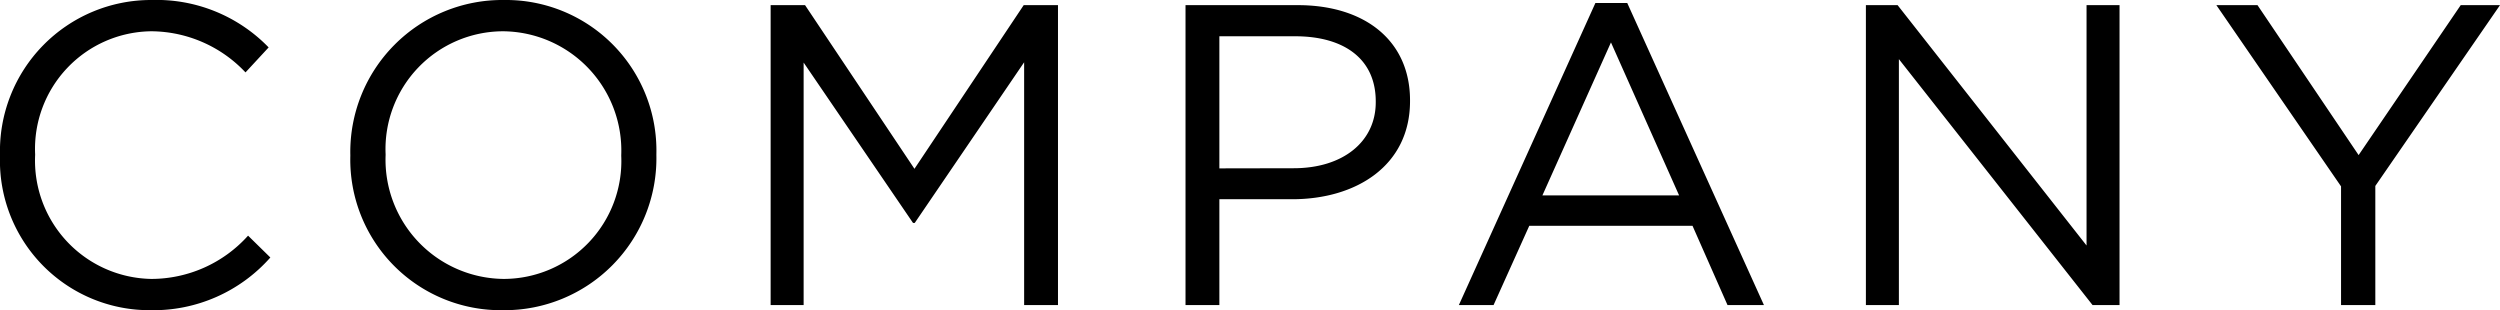
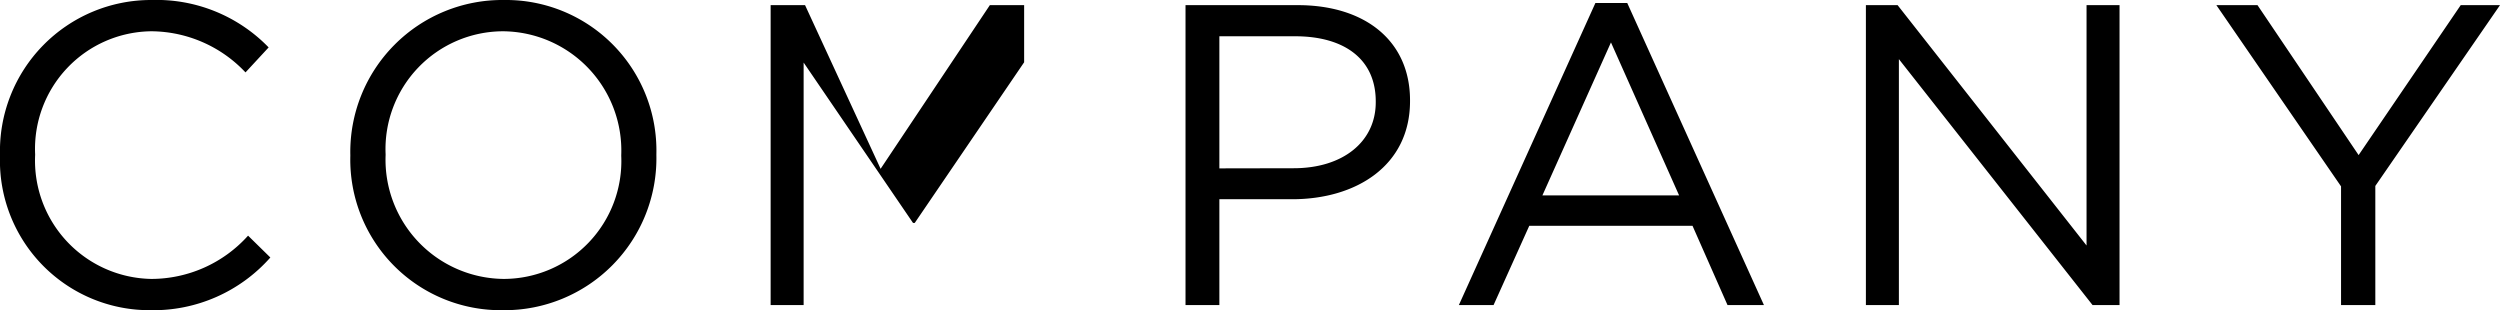
<svg xmlns="http://www.w3.org/2000/svg" width="70.02" height="8.688" viewBox="0 0 70.02 8.688">
-   <path d="M5.028.144a4.374,4.374,0,0,0,3.36-1.476l-.624-.612A3.647,3.647,0,0,1,5.052-.732,3.315,3.315,0,0,1,1.8-4.2v-.024A3.293,3.293,0,0,1,5.052-7.668a3.651,3.651,0,0,1,2.64,1.152l.648-.7A4.372,4.372,0,0,0,5.064-8.544,4.232,4.232,0,0,0,.816-4.2v.024A4.19,4.19,0,0,0,5.028.144Zm9.876,0A4.256,4.256,0,0,0,19.2-4.2v-.024a4.216,4.216,0,0,0-4.272-4.32,4.256,4.256,0,0,0-4.3,4.344v.024A4.216,4.216,0,0,0,14.9.144Zm.024-.876A3.34,3.34,0,0,1,11.616-4.2v-.024A3.3,3.3,0,0,1,14.9-7.668,3.34,3.34,0,0,1,18.216-4.2v.024A3.3,3.3,0,0,1,14.928-.732ZM22.4,0h.924V-6.792L26.388-2.3h.048L29.5-6.8V0h.948V-8.4h-.96l-3.06,4.584L23.364-8.4H22.4ZM34.02,0h.948V-2.964h2.04c1.788,0,3.3-.936,3.3-2.748v-.024c0-1.656-1.248-2.664-3.144-2.664H34.02Zm.948-3.828v-3.7h2.124c1.356,0,2.256.624,2.256,1.824v.024c0,1.1-.912,1.848-2.3,1.848ZM41.676,0h.972l1-2.22h4.572L49.2,0h1.02L46.392-8.46H45.5Zm2.34-3.072,1.92-4.284,1.908,4.284ZM53.076,0H54V-6.888L59.424,0h.756V-8.4h-.924v6.732L53.964-8.4h-.888ZM66.384,0h.96V-3.336L70.836-8.4h-1.1L66.876-4.2,64.044-8.4H62.892l3.492,5.076Z" transform="translate(-0.816 8.544)" />
+   <path d="M5.028.144a4.374,4.374,0,0,0,3.36-1.476l-.624-.612A3.647,3.647,0,0,1,5.052-.732,3.315,3.315,0,0,1,1.8-4.2v-.024A3.293,3.293,0,0,1,5.052-7.668a3.651,3.651,0,0,1,2.64,1.152l.648-.7A4.372,4.372,0,0,0,5.064-8.544,4.232,4.232,0,0,0,.816-4.2v.024A4.19,4.19,0,0,0,5.028.144Zm9.876,0A4.256,4.256,0,0,0,19.2-4.2v-.024a4.216,4.216,0,0,0-4.272-4.32,4.256,4.256,0,0,0-4.3,4.344v.024A4.216,4.216,0,0,0,14.9.144Zm.024-.876A3.34,3.34,0,0,1,11.616-4.2v-.024A3.3,3.3,0,0,1,14.9-7.668,3.34,3.34,0,0,1,18.216-4.2v.024A3.3,3.3,0,0,1,14.928-.732ZM22.4,0h.924V-6.792L26.388-2.3h.048L29.5-6.8V0V-8.4h-.96l-3.06,4.584L23.364-8.4H22.4ZM34.02,0h.948V-2.964h2.04c1.788,0,3.3-.936,3.3-2.748v-.024c0-1.656-1.248-2.664-3.144-2.664H34.02Zm.948-3.828v-3.7h2.124c1.356,0,2.256.624,2.256,1.824v.024c0,1.1-.912,1.848-2.3,1.848ZM41.676,0h.972l1-2.22h4.572L49.2,0h1.02L46.392-8.46H45.5Zm2.34-3.072,1.92-4.284,1.908,4.284ZM53.076,0H54V-6.888L59.424,0h.756V-8.4h-.924v6.732L53.964-8.4h-.888ZM66.384,0h.96V-3.336L70.836-8.4h-1.1L66.876-4.2,64.044-8.4H62.892l3.492,5.076Z" transform="translate(-0.816 8.544)" />
</svg>